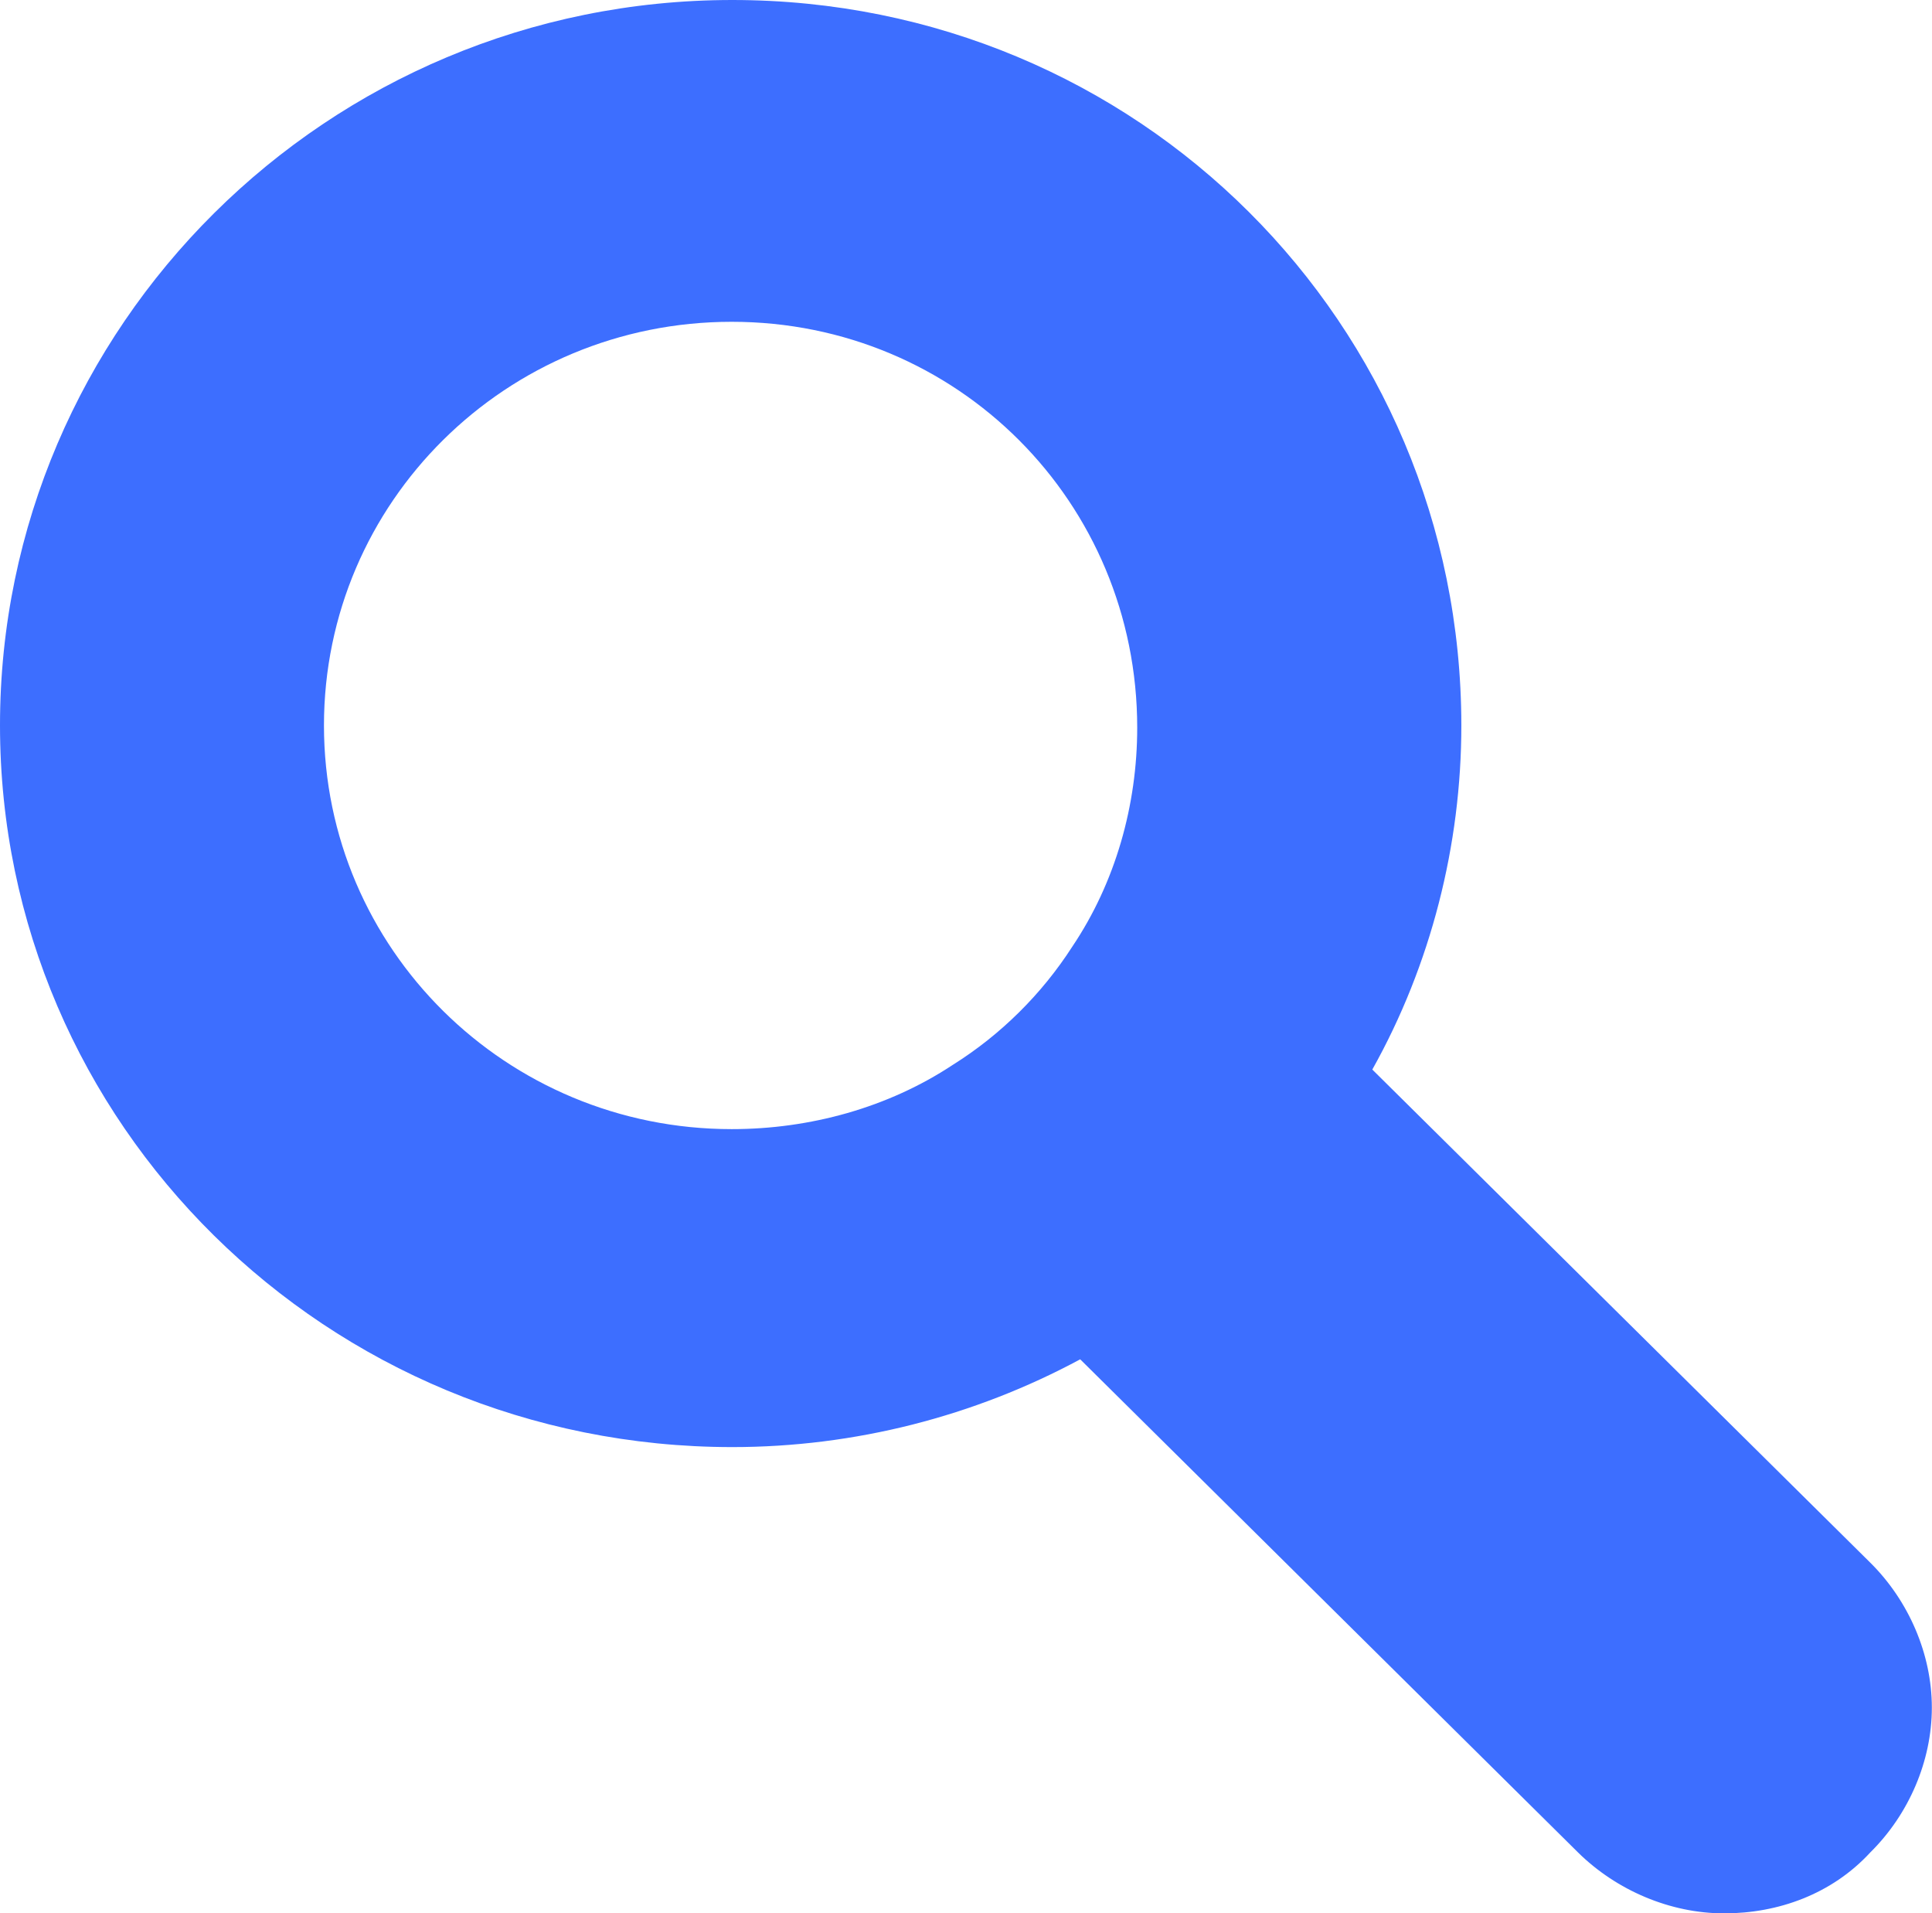
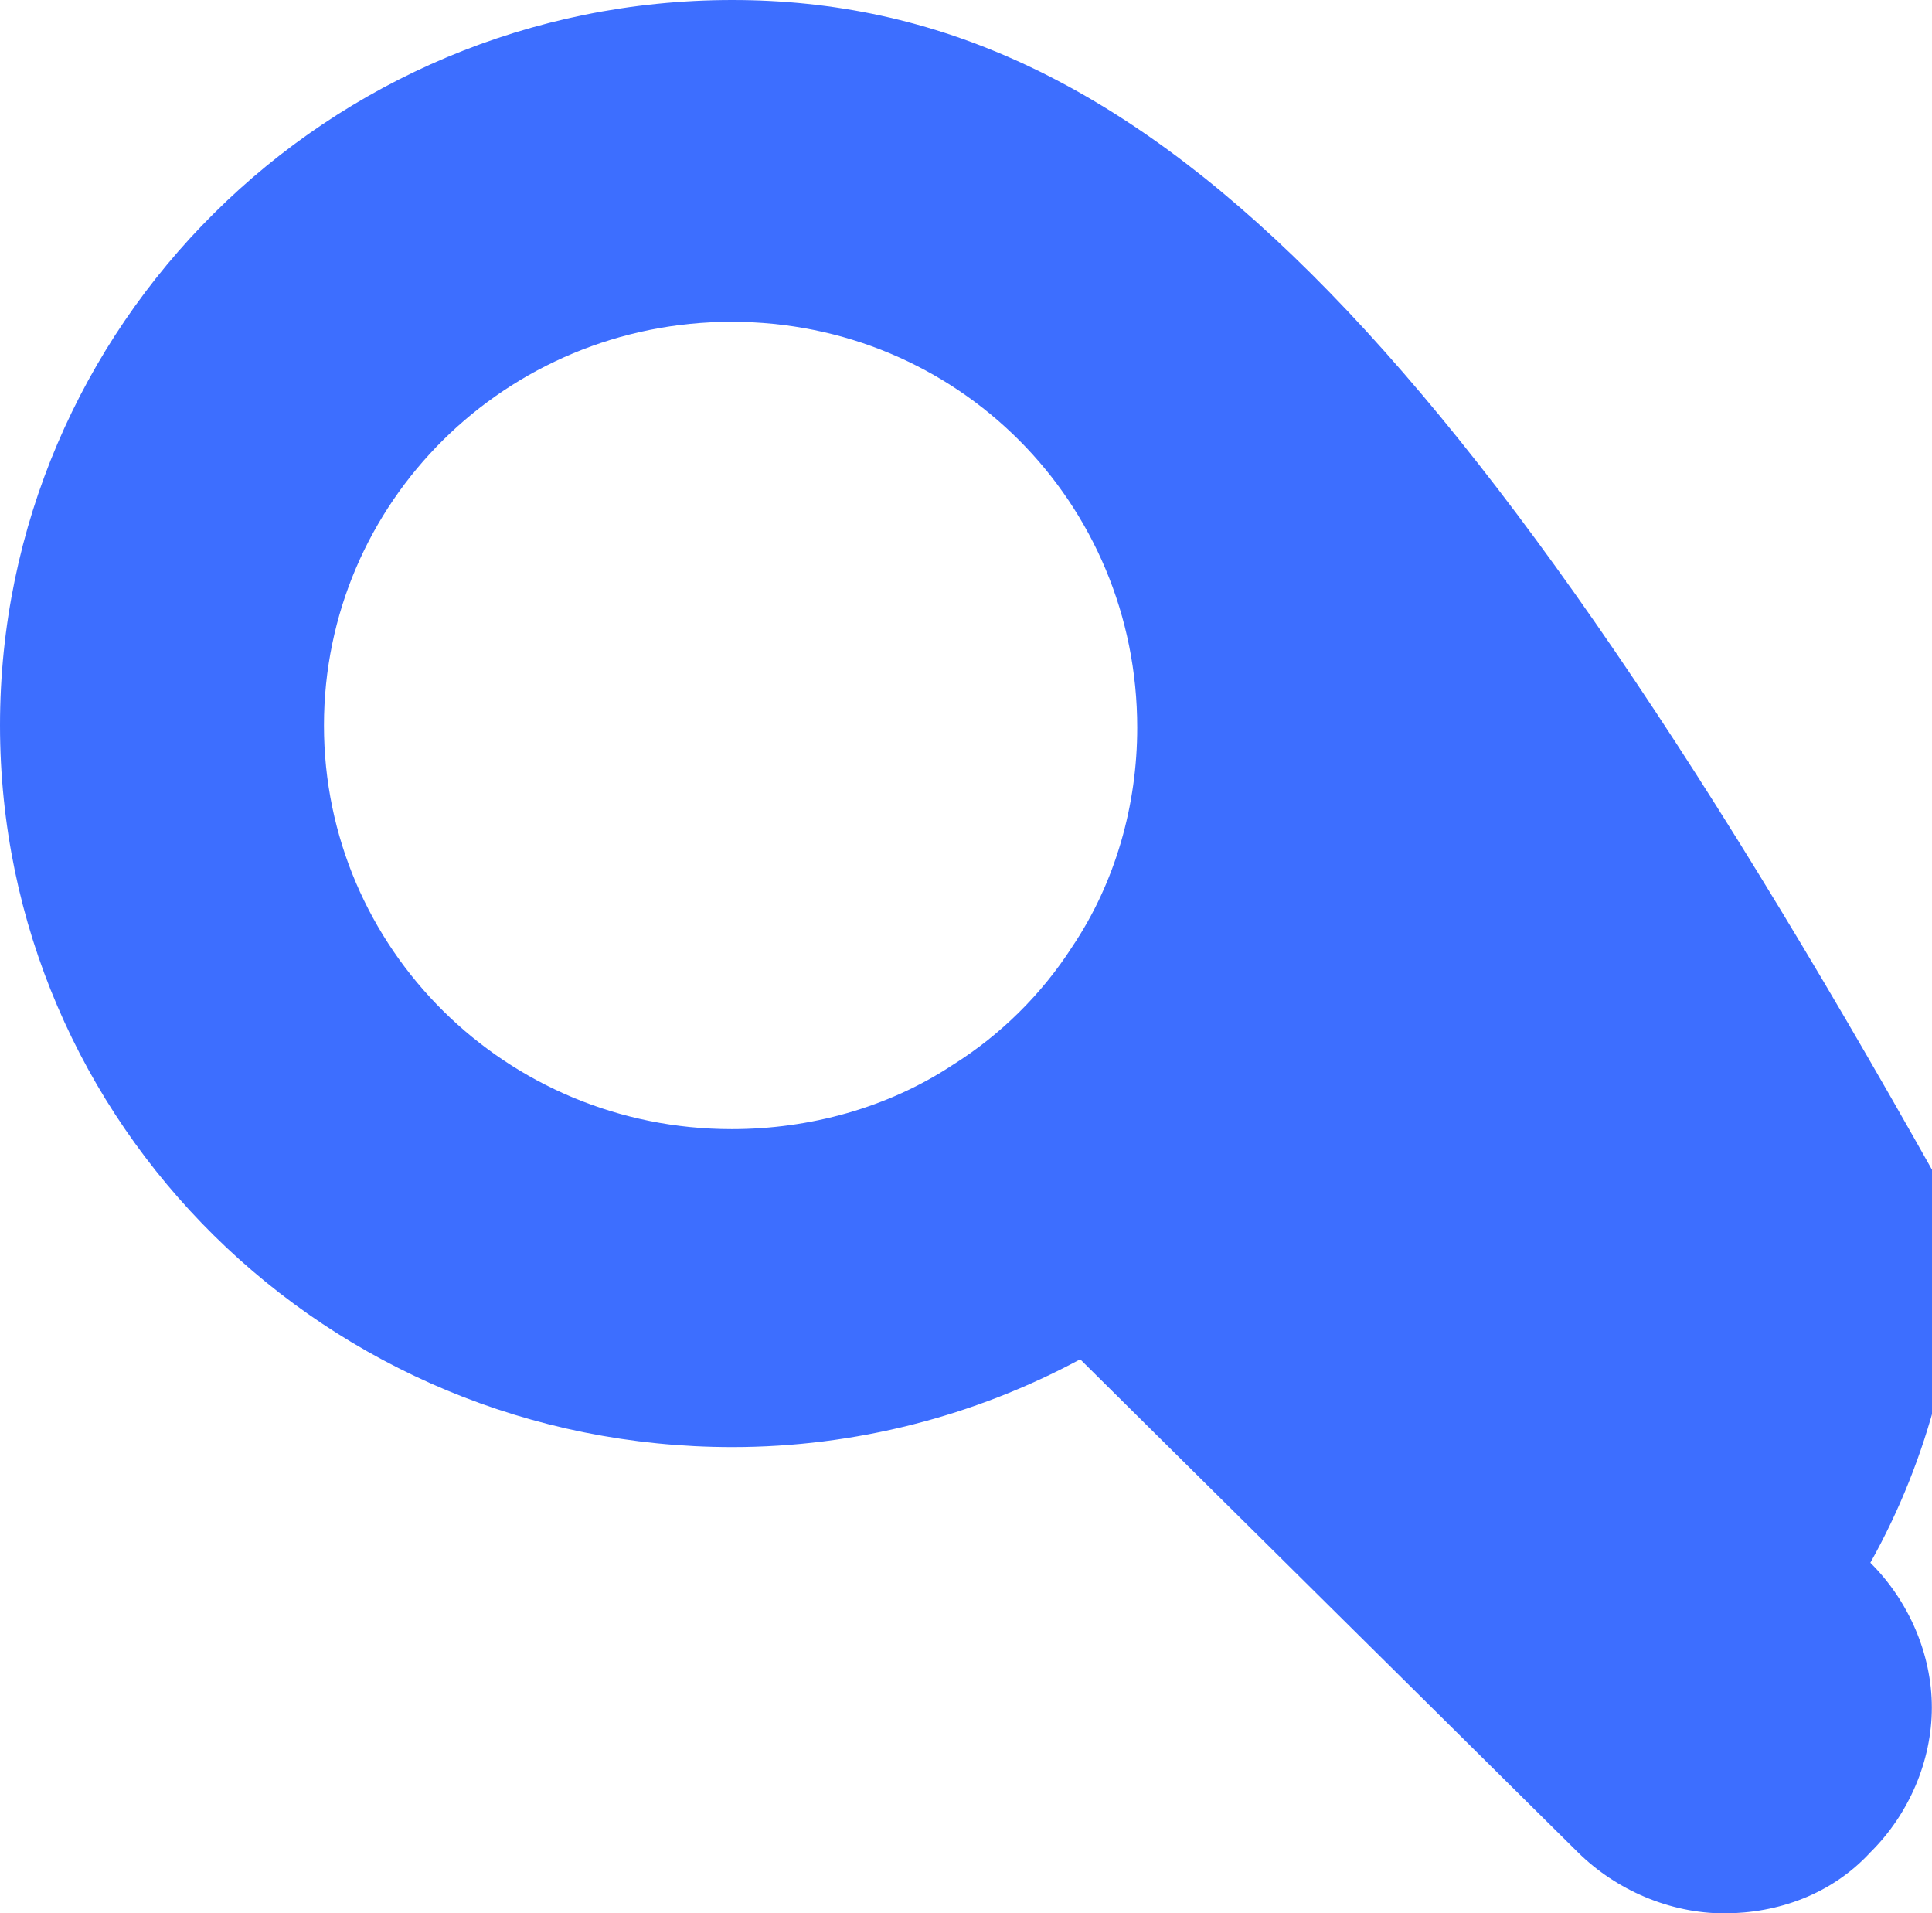
<svg xmlns="http://www.w3.org/2000/svg" viewBox="0 0 121.3 120.1" data-sanitized-data-name="Layer 1" data-name="Layer 1" id="Layer_1">
  <defs>
    <style>
      .cls-1 {
        fill: #3d6eff;
        stroke-width: 0px;
      }
    </style>
  </defs>
-   <path d="m117.43,98.1l-31.27-30.96c3.68-6.57,5.59-14.09,5.59-21.6C91.74,20.31,71.45,0,45.98,0S0,20.52,0,45.53s20.51,45.31,45.98,45.31c7.68,0,15.19-1.93,21.84-5.51l31.25,30.95c2.42,2.39,5.8,3.83,9.18,3.83s6.76-1.2,9.18-3.83c2.42-2.39,3.86-5.74,3.86-9.09s-1.45-6.7-3.86-9.09Zm-71.49-27.22c-14.16,0-25.6-11.32-25.6-25.34s11.44-25.34,25.6-25.34,25.46,11.32,25.46,25.48c0,4.85-1.36,9.71-4.08,13.75-1.91,2.97-4.49,5.53-7.49,7.41-4.08,2.7-8.99,4.04-13.89,4.04Z" class="cls-1" />
+   <path d="m117.43,98.1c3.68-6.57,5.59-14.09,5.59-21.6C91.74,20.31,71.45,0,45.98,0S0,20.52,0,45.53s20.51,45.31,45.98,45.31c7.68,0,15.19-1.93,21.84-5.51l31.25,30.95c2.42,2.39,5.8,3.83,9.18,3.83s6.76-1.2,9.18-3.83c2.42-2.39,3.86-5.74,3.86-9.09s-1.45-6.7-3.86-9.09Zm-71.49-27.22c-14.16,0-25.6-11.32-25.6-25.34s11.44-25.34,25.6-25.34,25.46,11.32,25.46,25.48c0,4.85-1.36,9.71-4.08,13.75-1.91,2.97-4.49,5.53-7.49,7.41-4.08,2.7-8.99,4.04-13.89,4.04Z" class="cls-1" />
</svg>